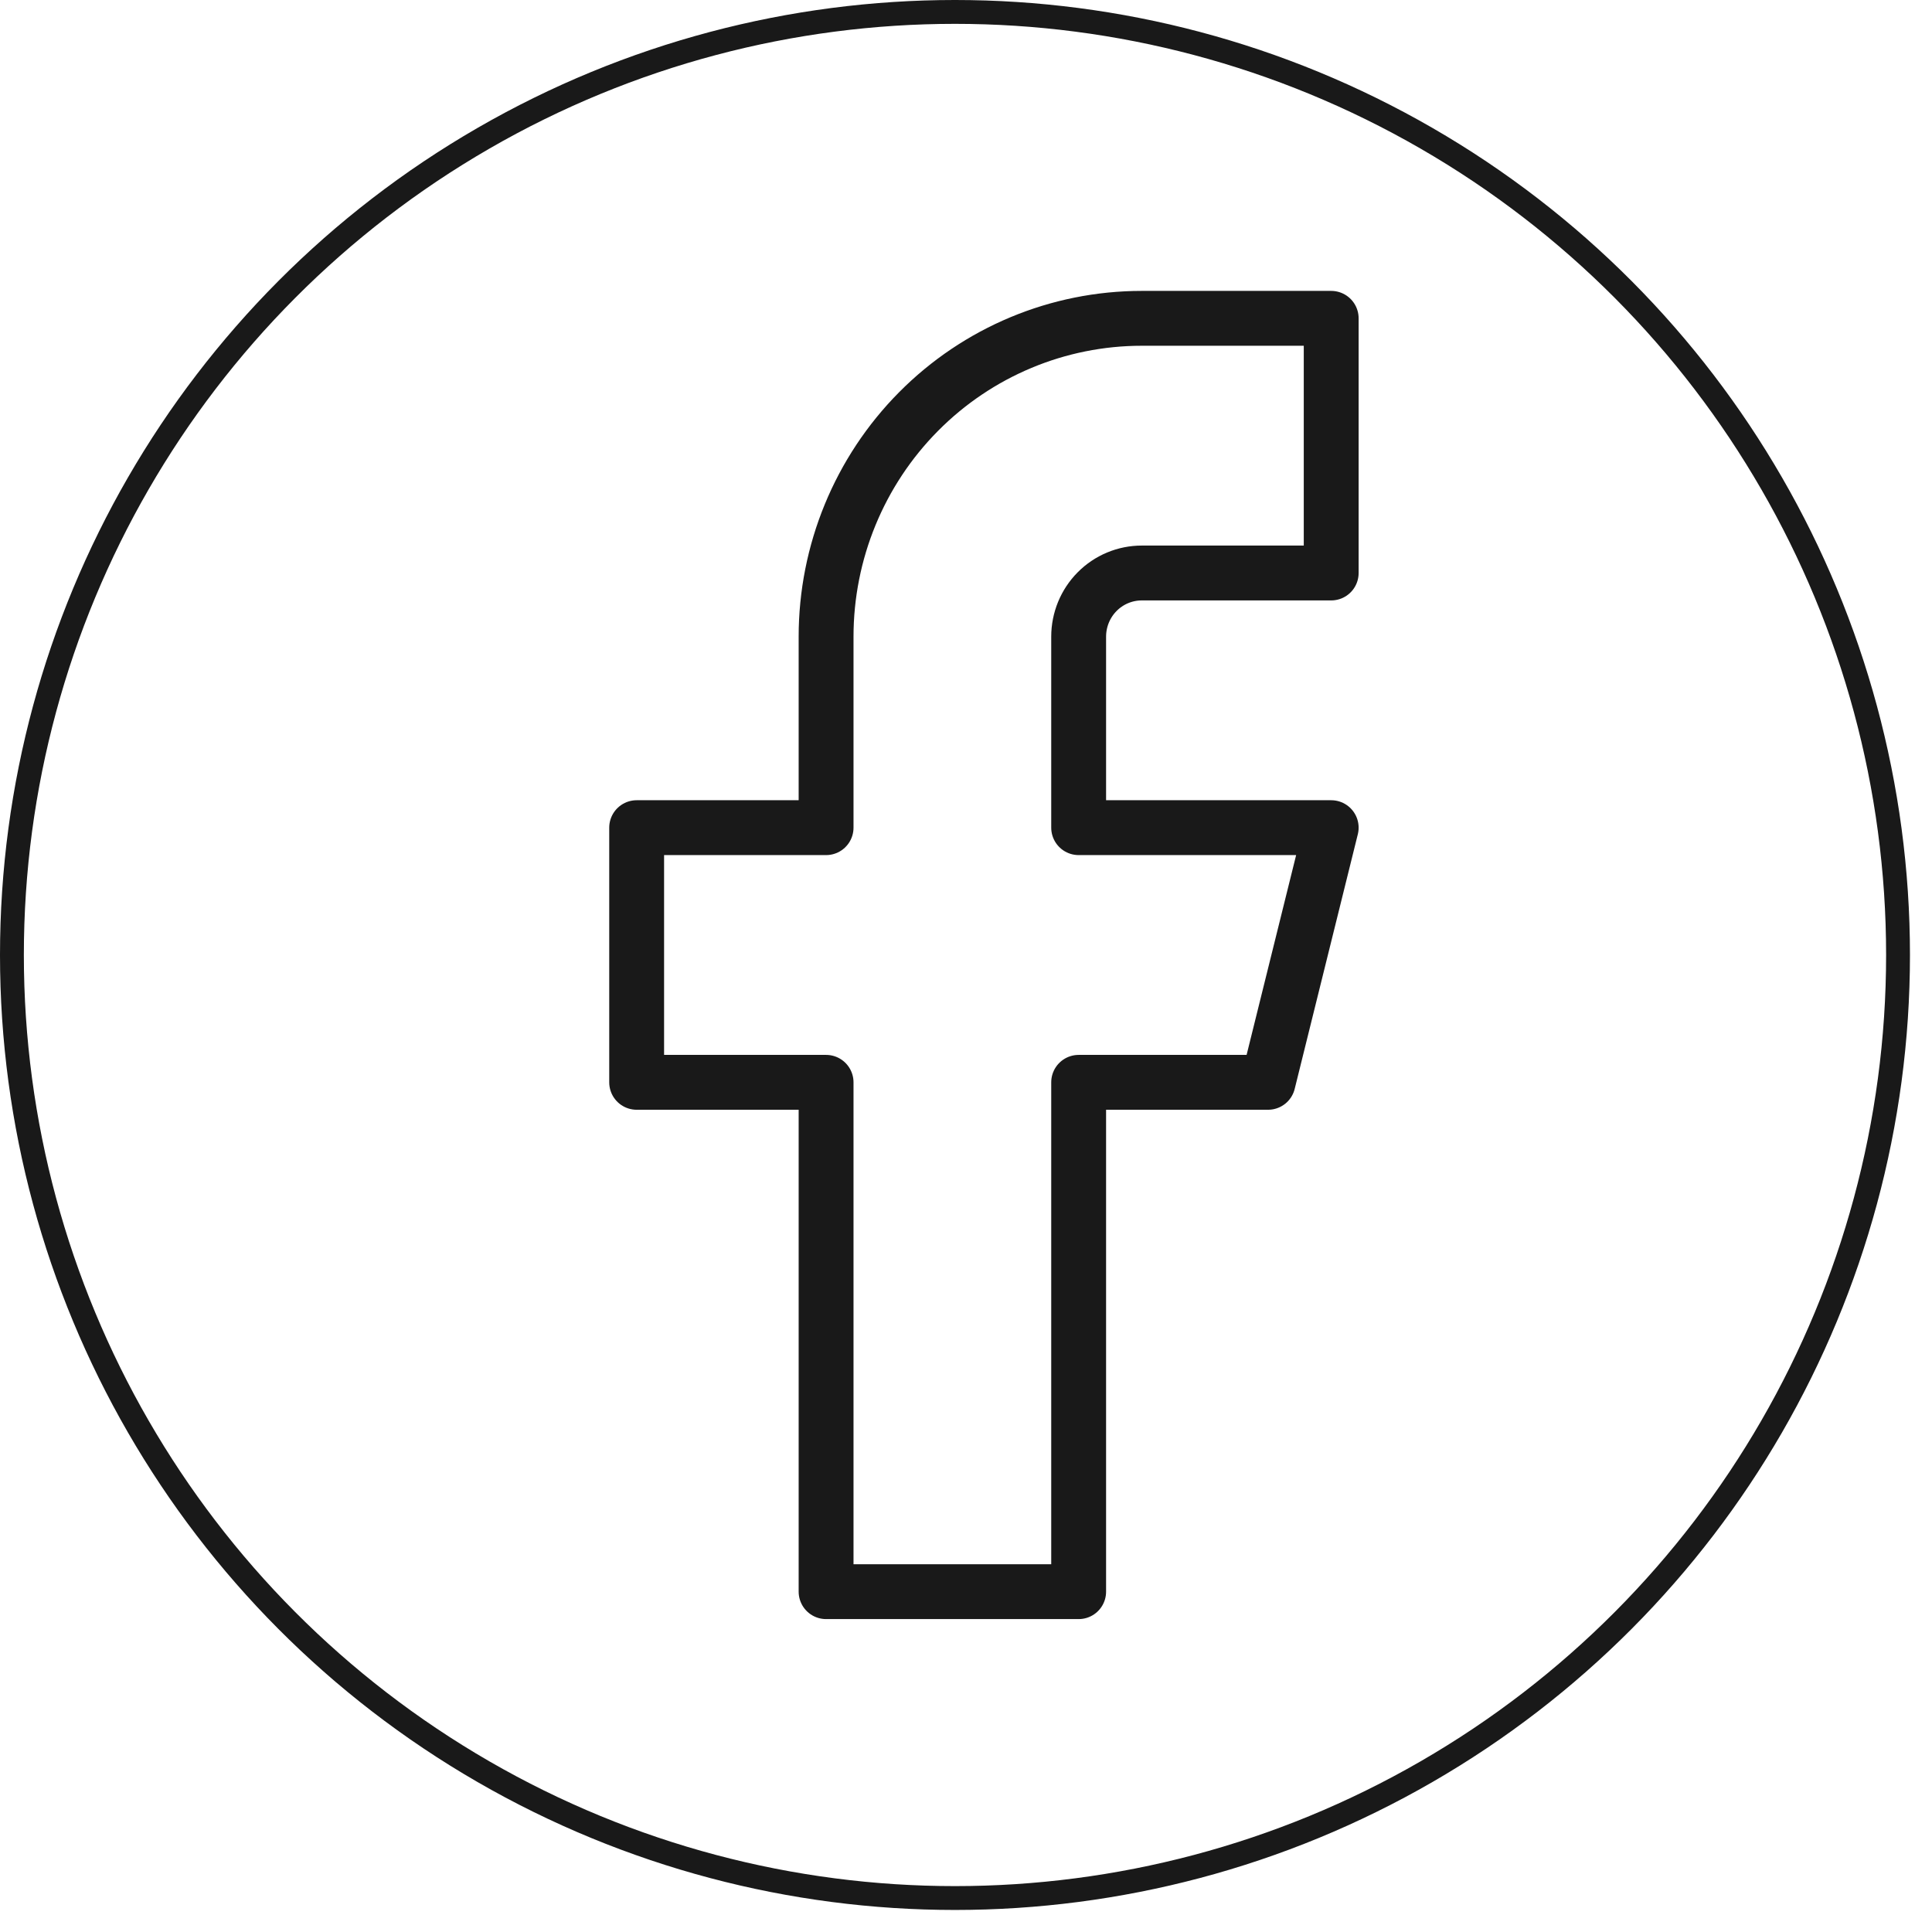
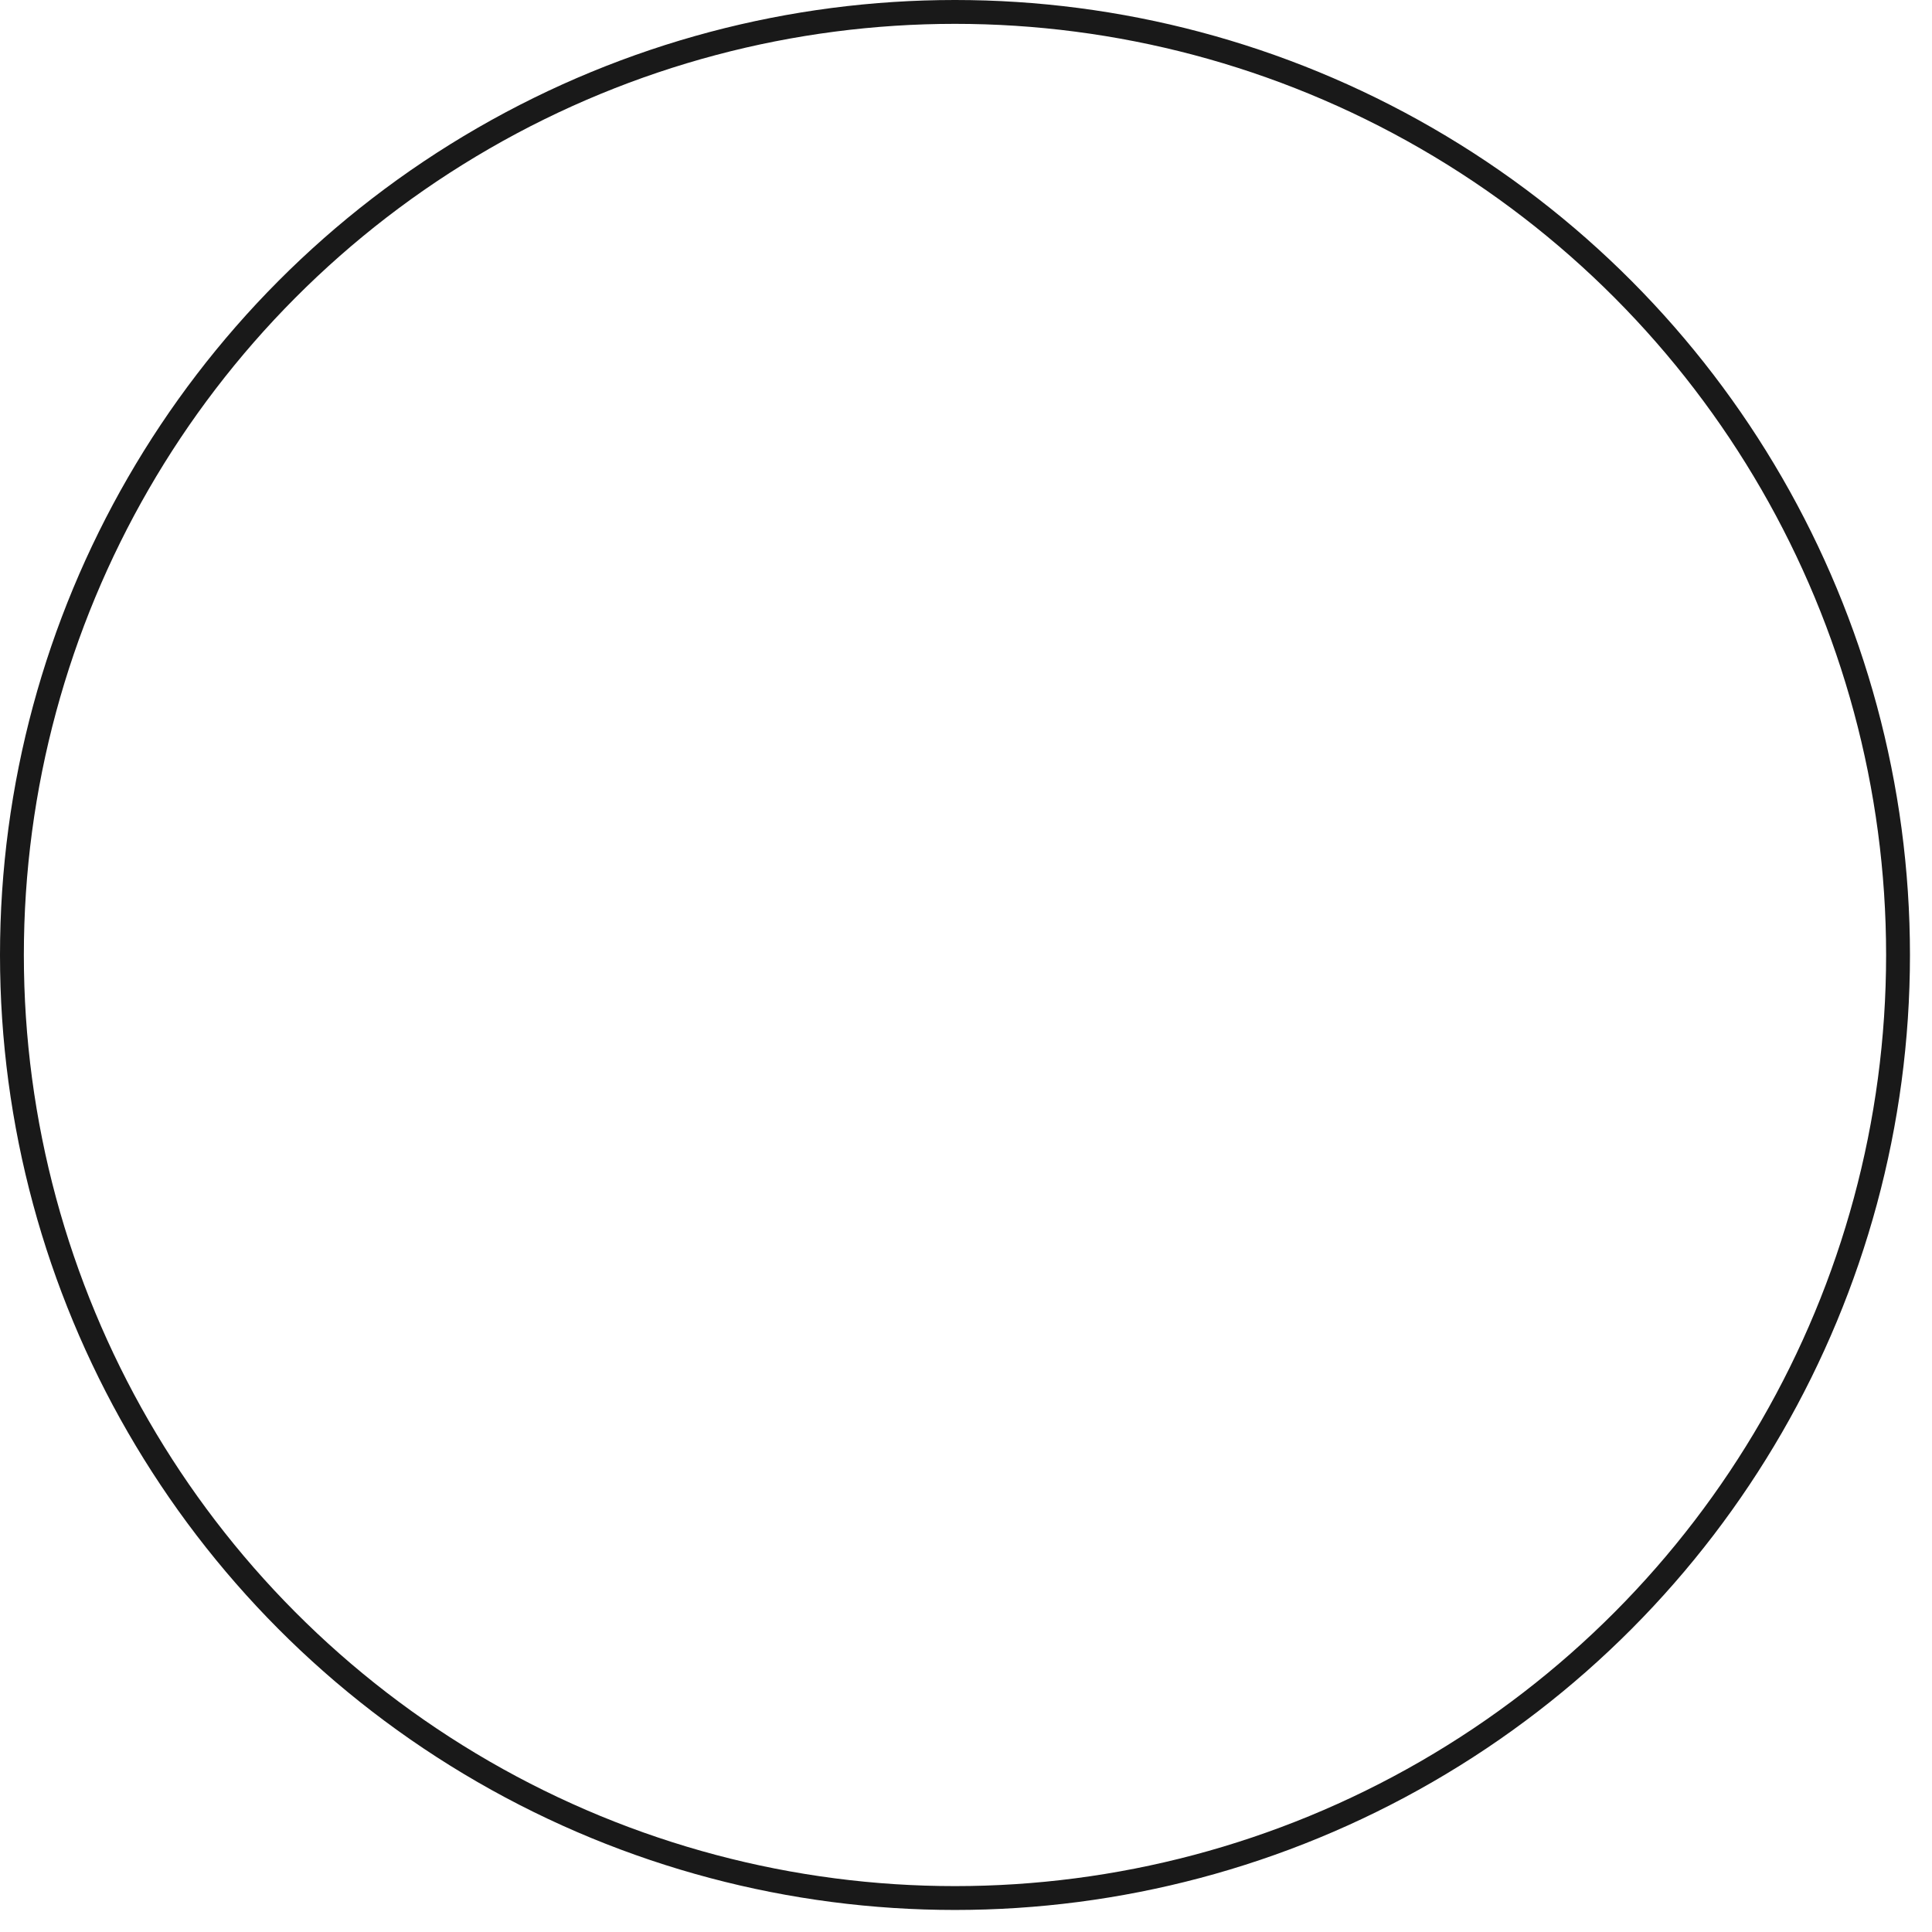
<svg xmlns="http://www.w3.org/2000/svg" width="81" height="81" viewBox="0 0 81 81" fill="none">
  <circle cx="40.038" cy="40.038" r="39.538" stroke="#191919" />
-   <path d="M55.811 13.346H47.87C44.359 13.346 40.993 14.752 38.511 17.255C36.028 19.758 34.634 23.153 34.634 26.692V34.7H26.692V45.377H34.634V66.731H45.223V45.377H53.164L55.811 34.7H45.223V26.692C45.223 25.984 45.502 25.305 45.998 24.805C46.494 24.304 47.168 24.023 47.87 24.023H55.811V13.346Z" stroke="#191919" stroke-width="2.3" stroke-linecap="round" stroke-linejoin="round" />
</svg>